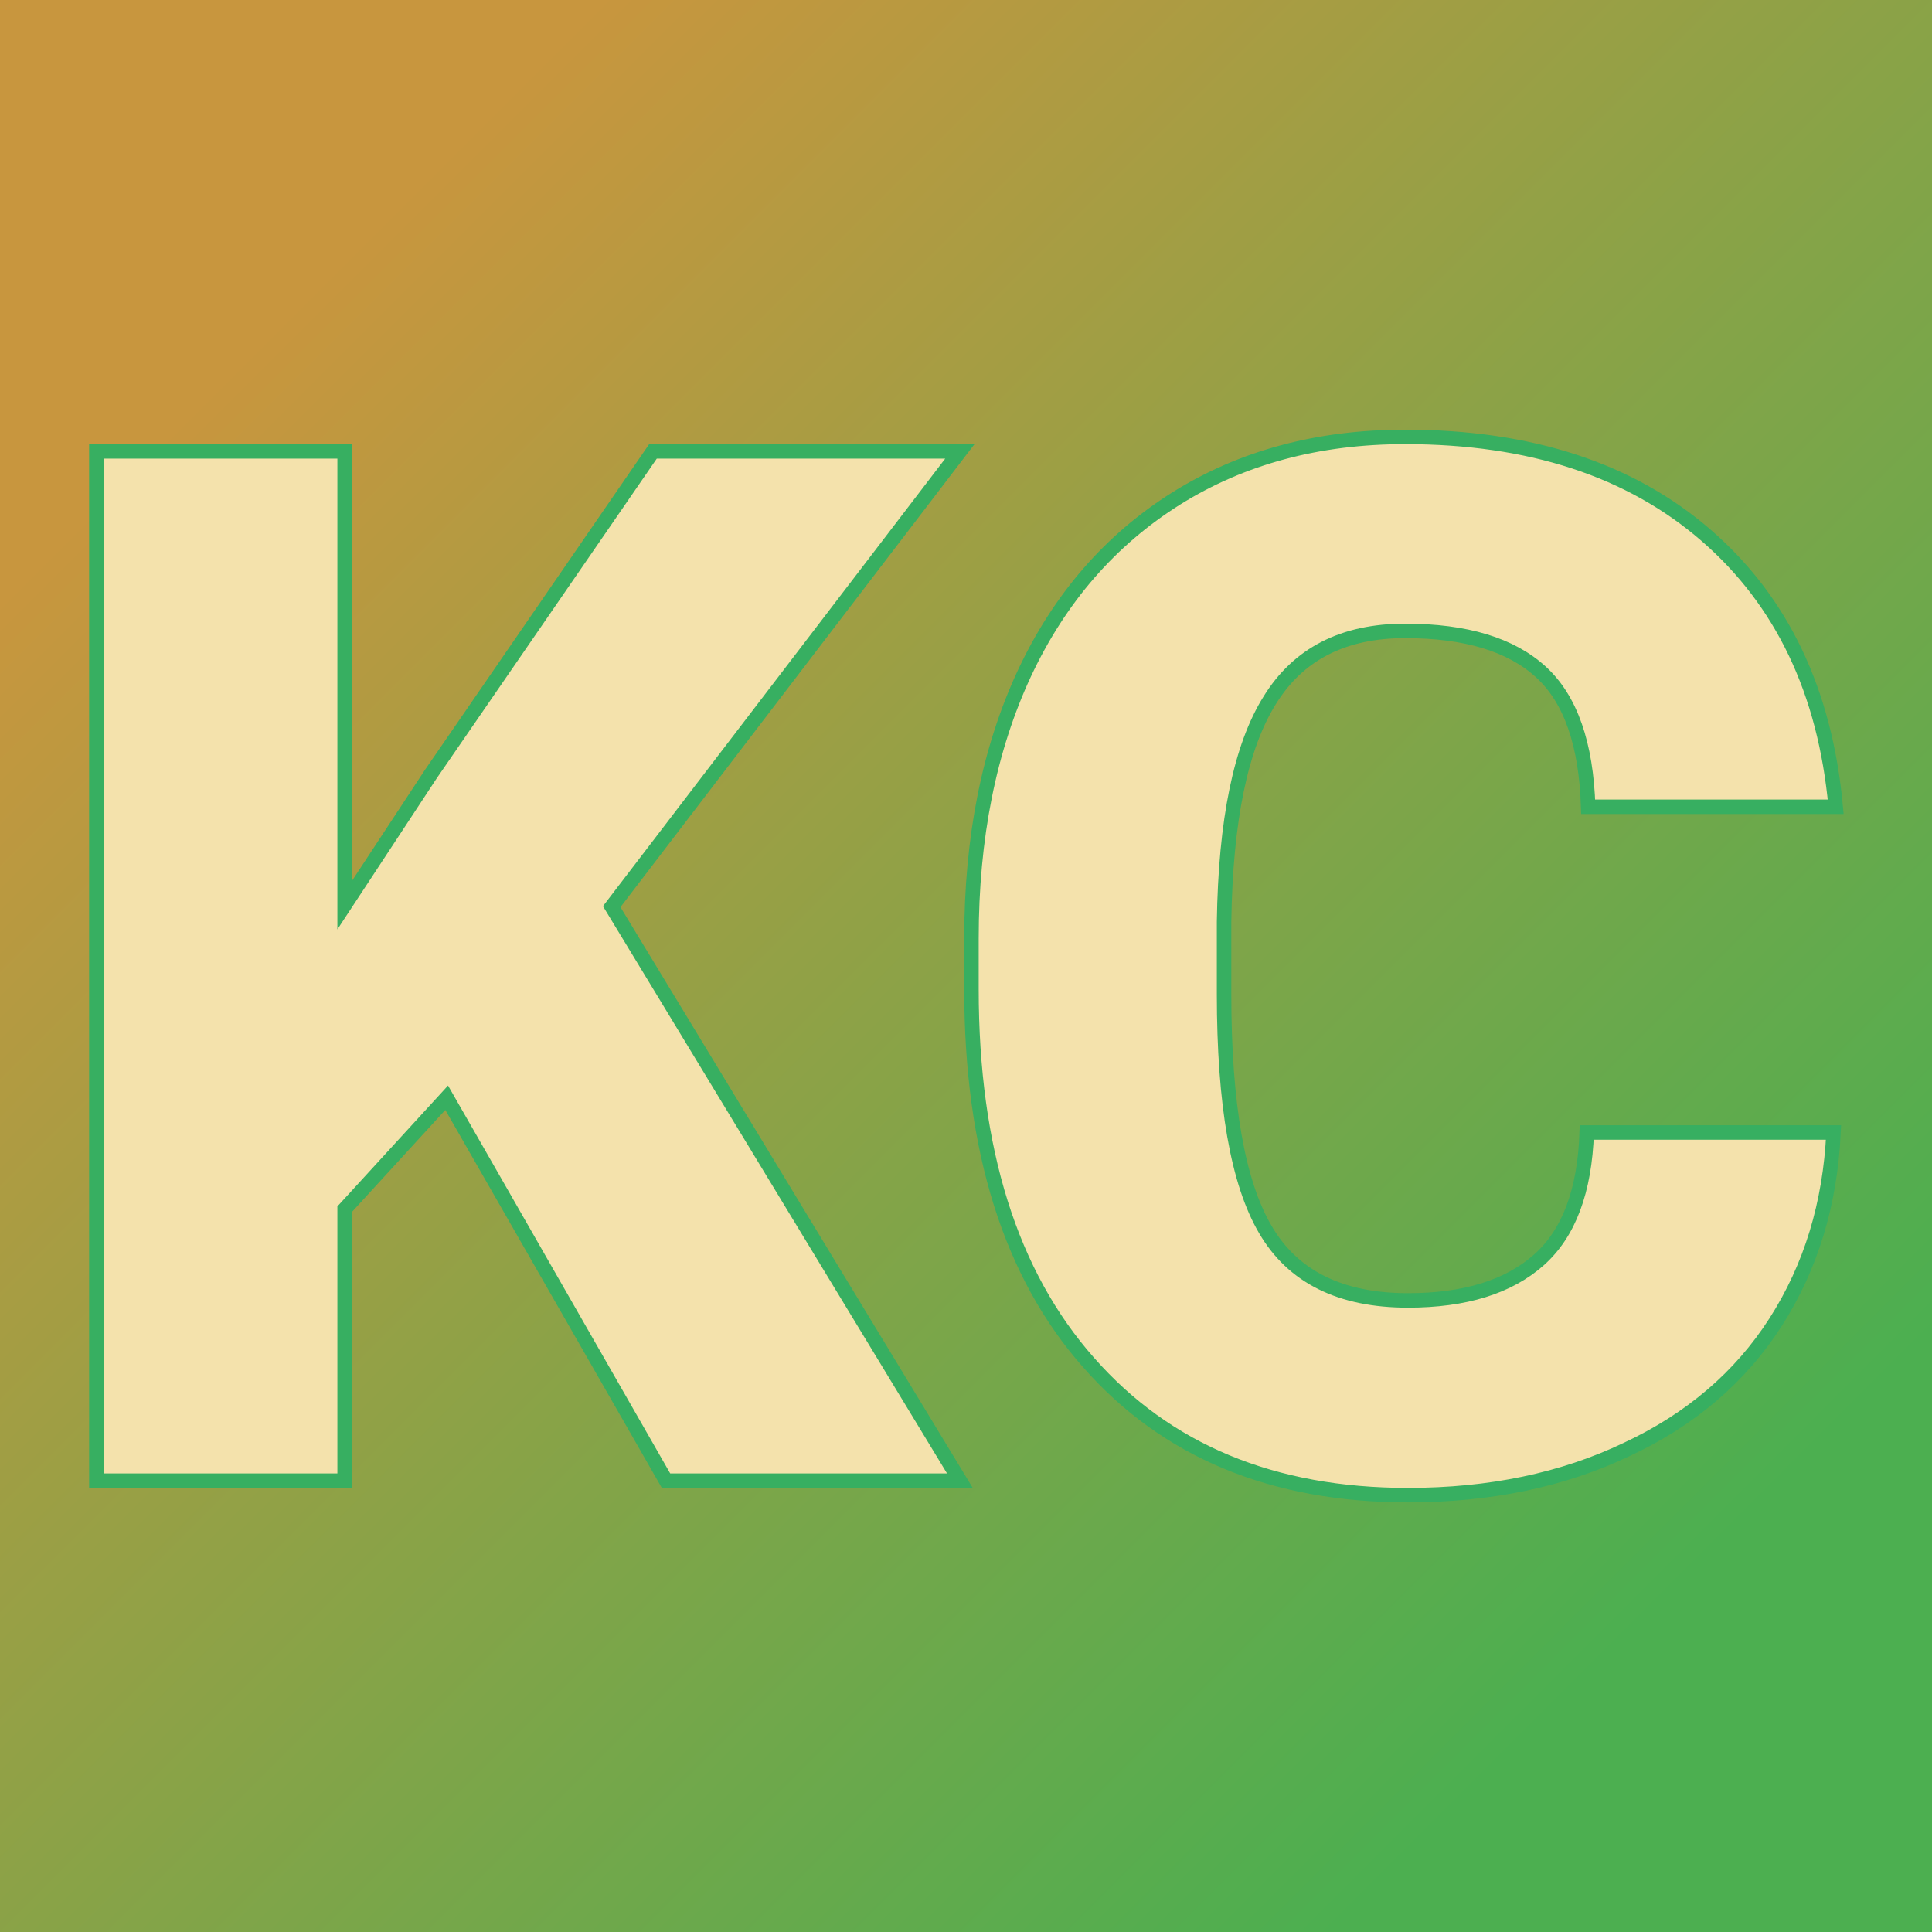
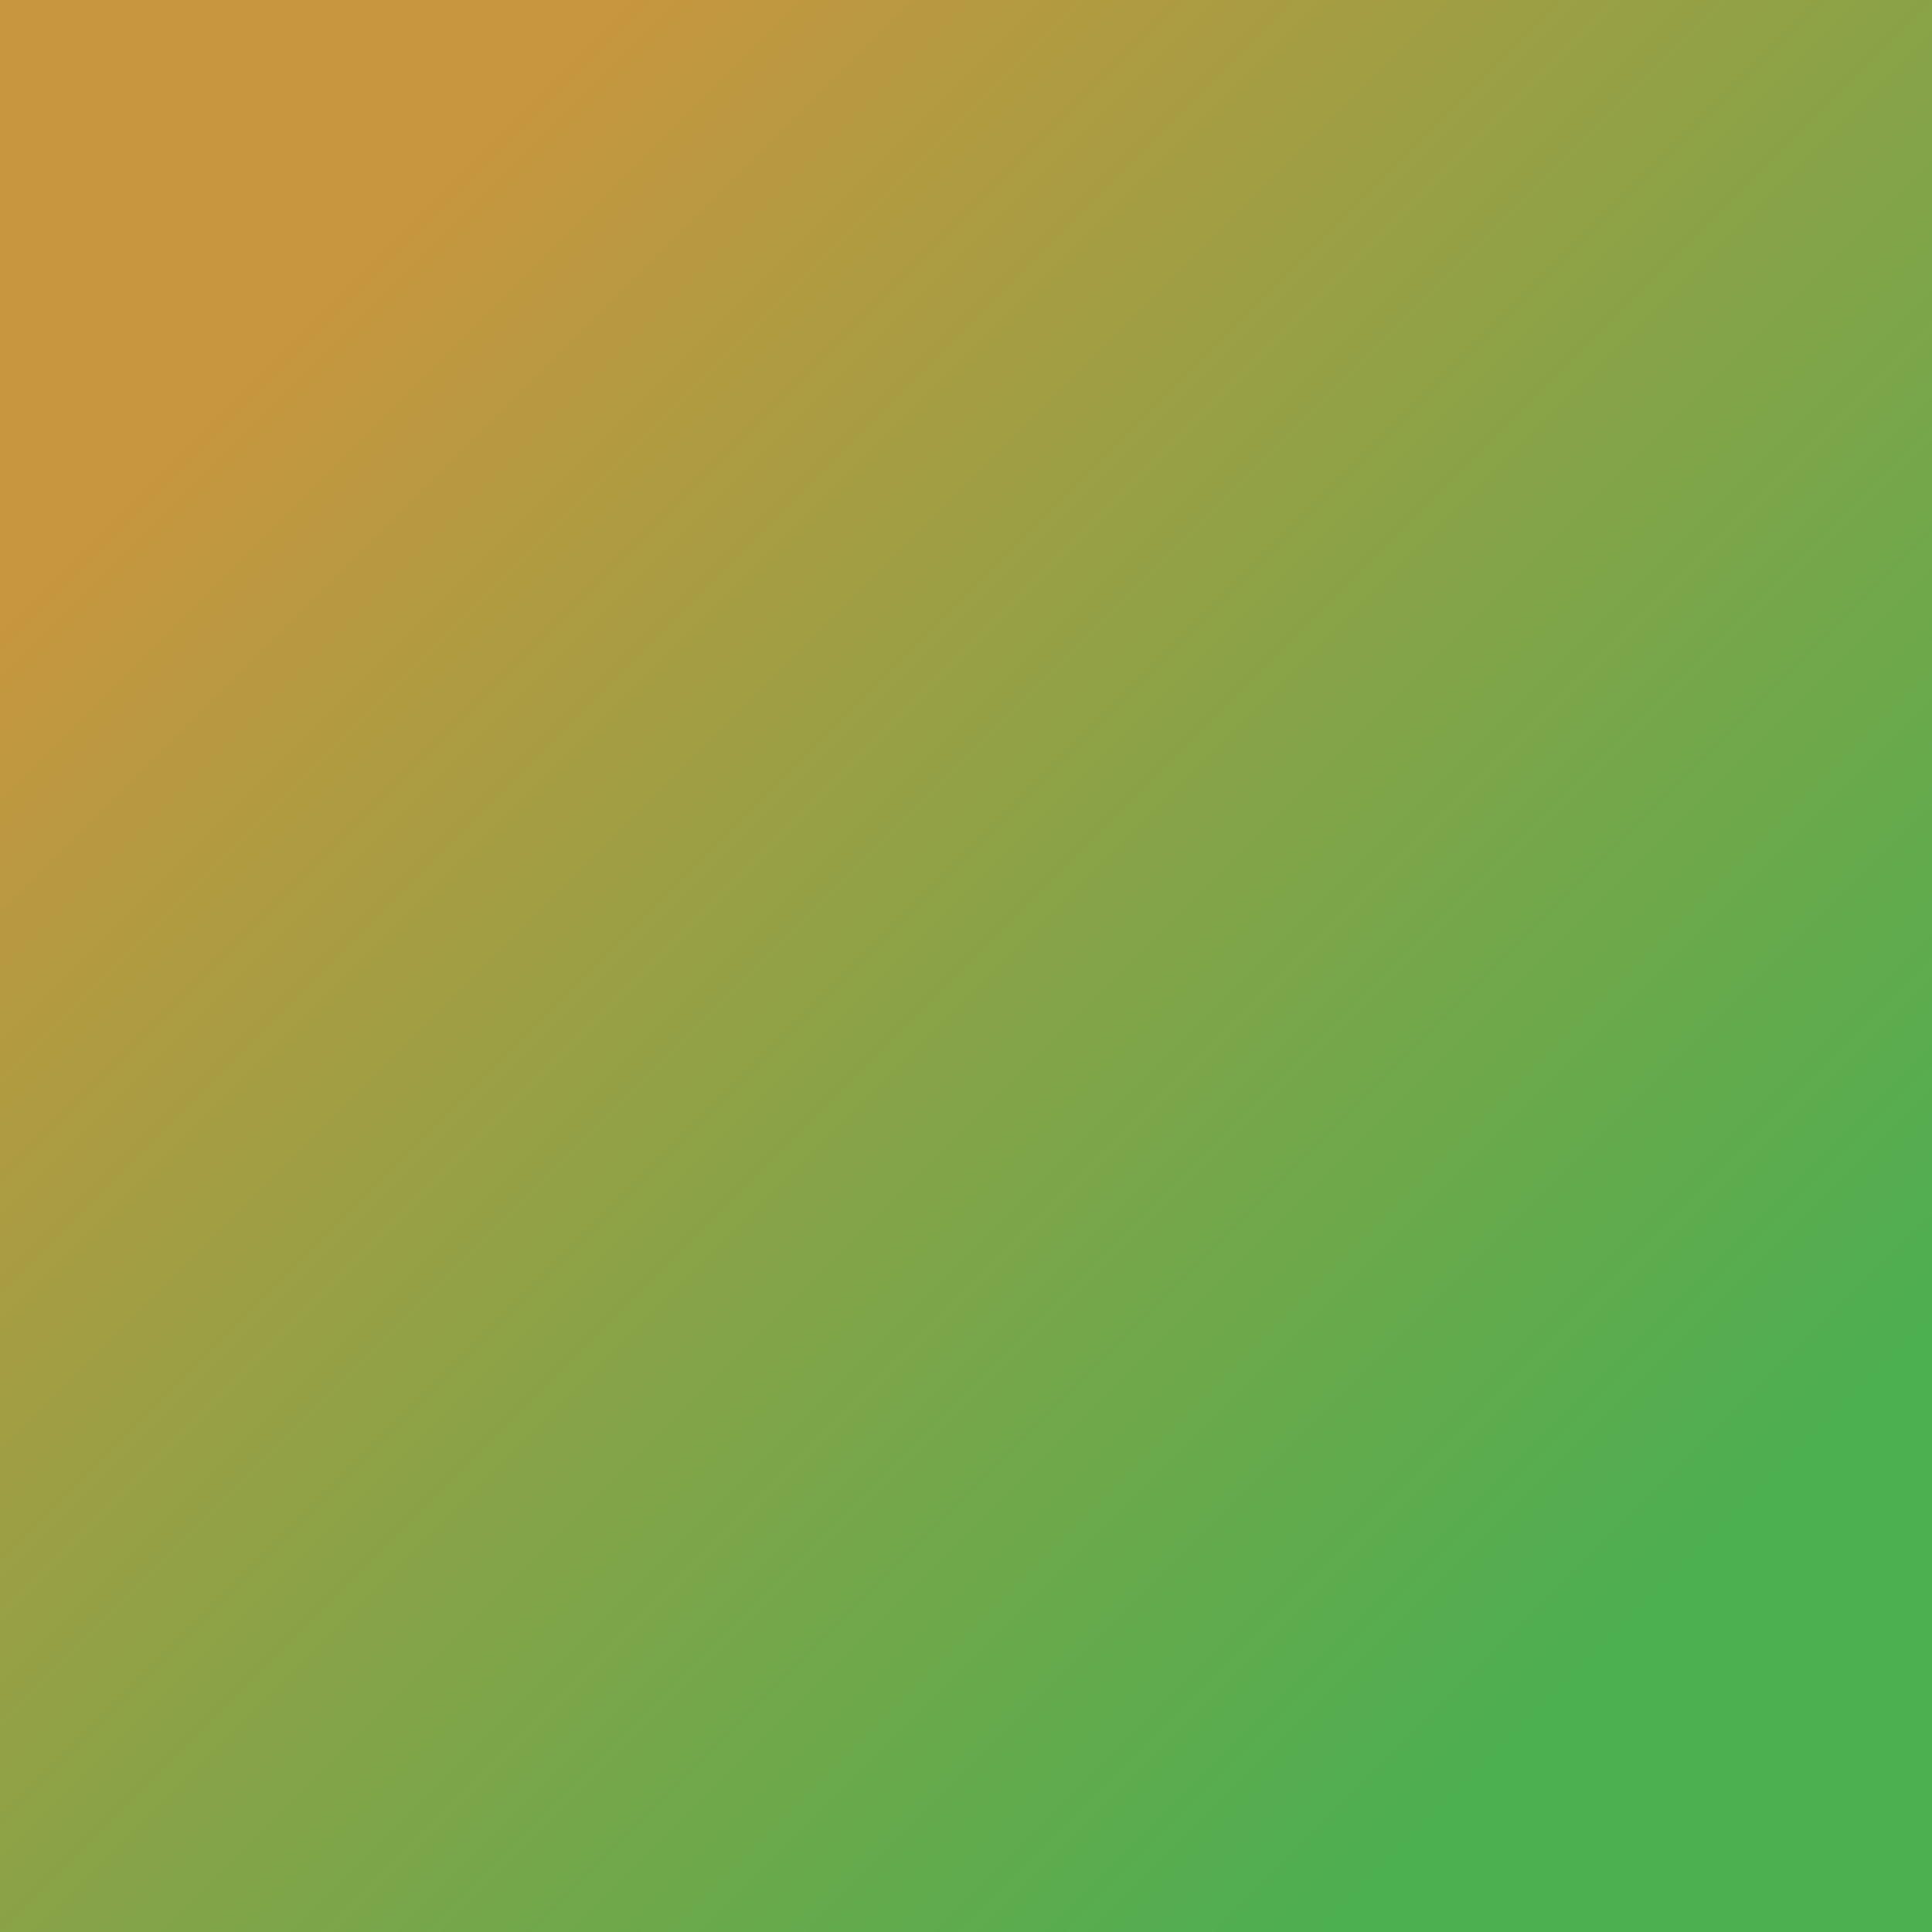
<svg xmlns="http://www.w3.org/2000/svg" version="1.1" viewBox="0 0 200 200">
  <rect width="200" height="200" fill="url('#gradient')" />
  <defs>
    <linearGradient id="gradient" gradientTransform="rotate(45 0.5 0.5)">
      <stop offset="0%" stop-color="#c8963e" />
      <stop offset="100%" stop-color="#4caf50" />
    </linearGradient>
  </defs>
  <g>
    <g fill="#f4e2ac" transform="matrix(7.493,0,0,7.493,1.957,153.277)" stroke="#37af61" stroke-width="0.2">
-       <path d="M8.94 0L5.91-5.29L4.50-3.75L4.50 0L1.07 0L1.07-14.22L4.50-14.22L4.50-7.95L5.69-9.76L8.76-14.22L13.00-14.22L8.19-7.93L13.00 0L8.94 0ZM21.66-4.81L25.07-4.81Q25-3.33 24.27-2.19Q23.54-1.05 22.21-0.43Q20.89 0.20 19.19 0.20L19.19 0.20Q16.39 0.20 14.78-1.63Q13.16-3.46 13.16-6.79L13.16-6.79L13.16-7.49Q13.16-9.58 13.89-11.15Q14.62-12.71 15.99-13.57Q17.35-14.42 19.15-14.42L19.15-14.42Q21.74-14.42 23.31-13.06Q24.88-11.70 25.10-9.31L25.10-9.31L21.68-9.31Q21.64-10.61 21.03-11.17Q20.41-11.74 19.15-11.74L19.15-11.74Q17.87-11.74 17.28-10.78Q16.68-9.82 16.65-7.72L16.65-7.72L16.65-6.72Q16.65-4.44 17.22-3.47Q17.79-2.49 19.19-2.49L19.19-2.49Q20.37-2.49 21.00-3.05Q21.62-3.60 21.66-4.81L21.66-4.81Z" />
-     </g>
+       </g>
  </g>
</svg>